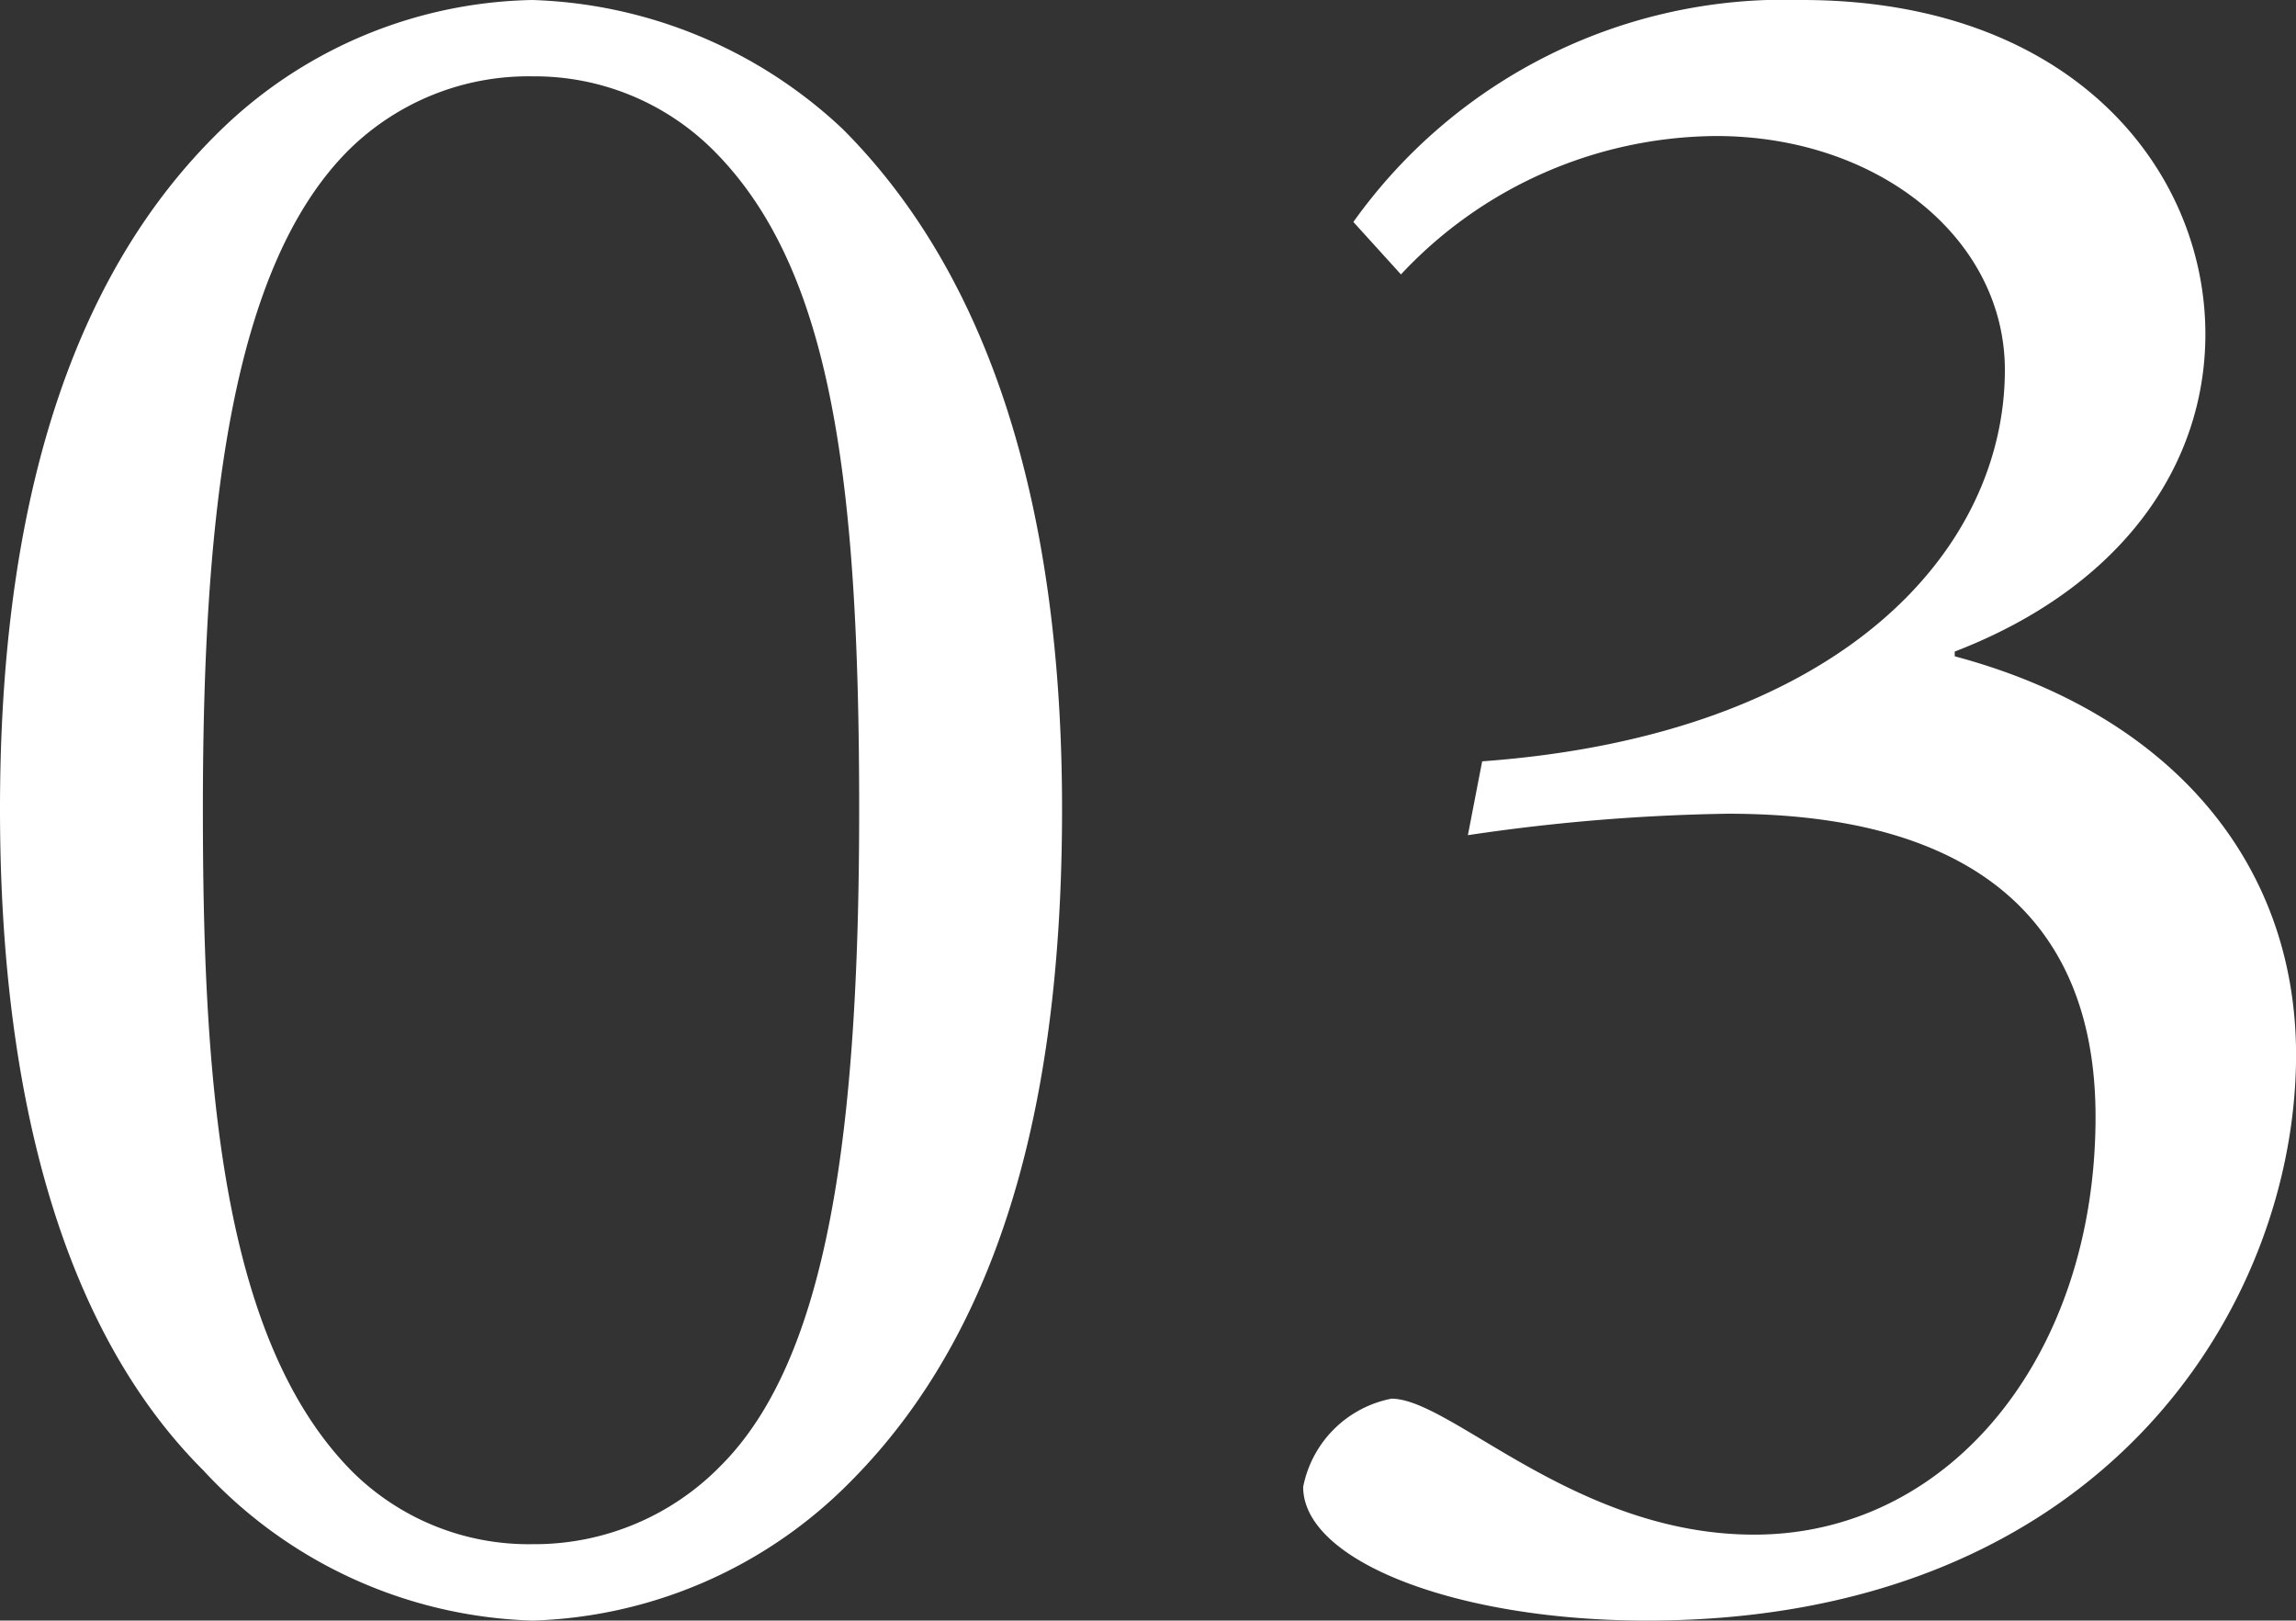
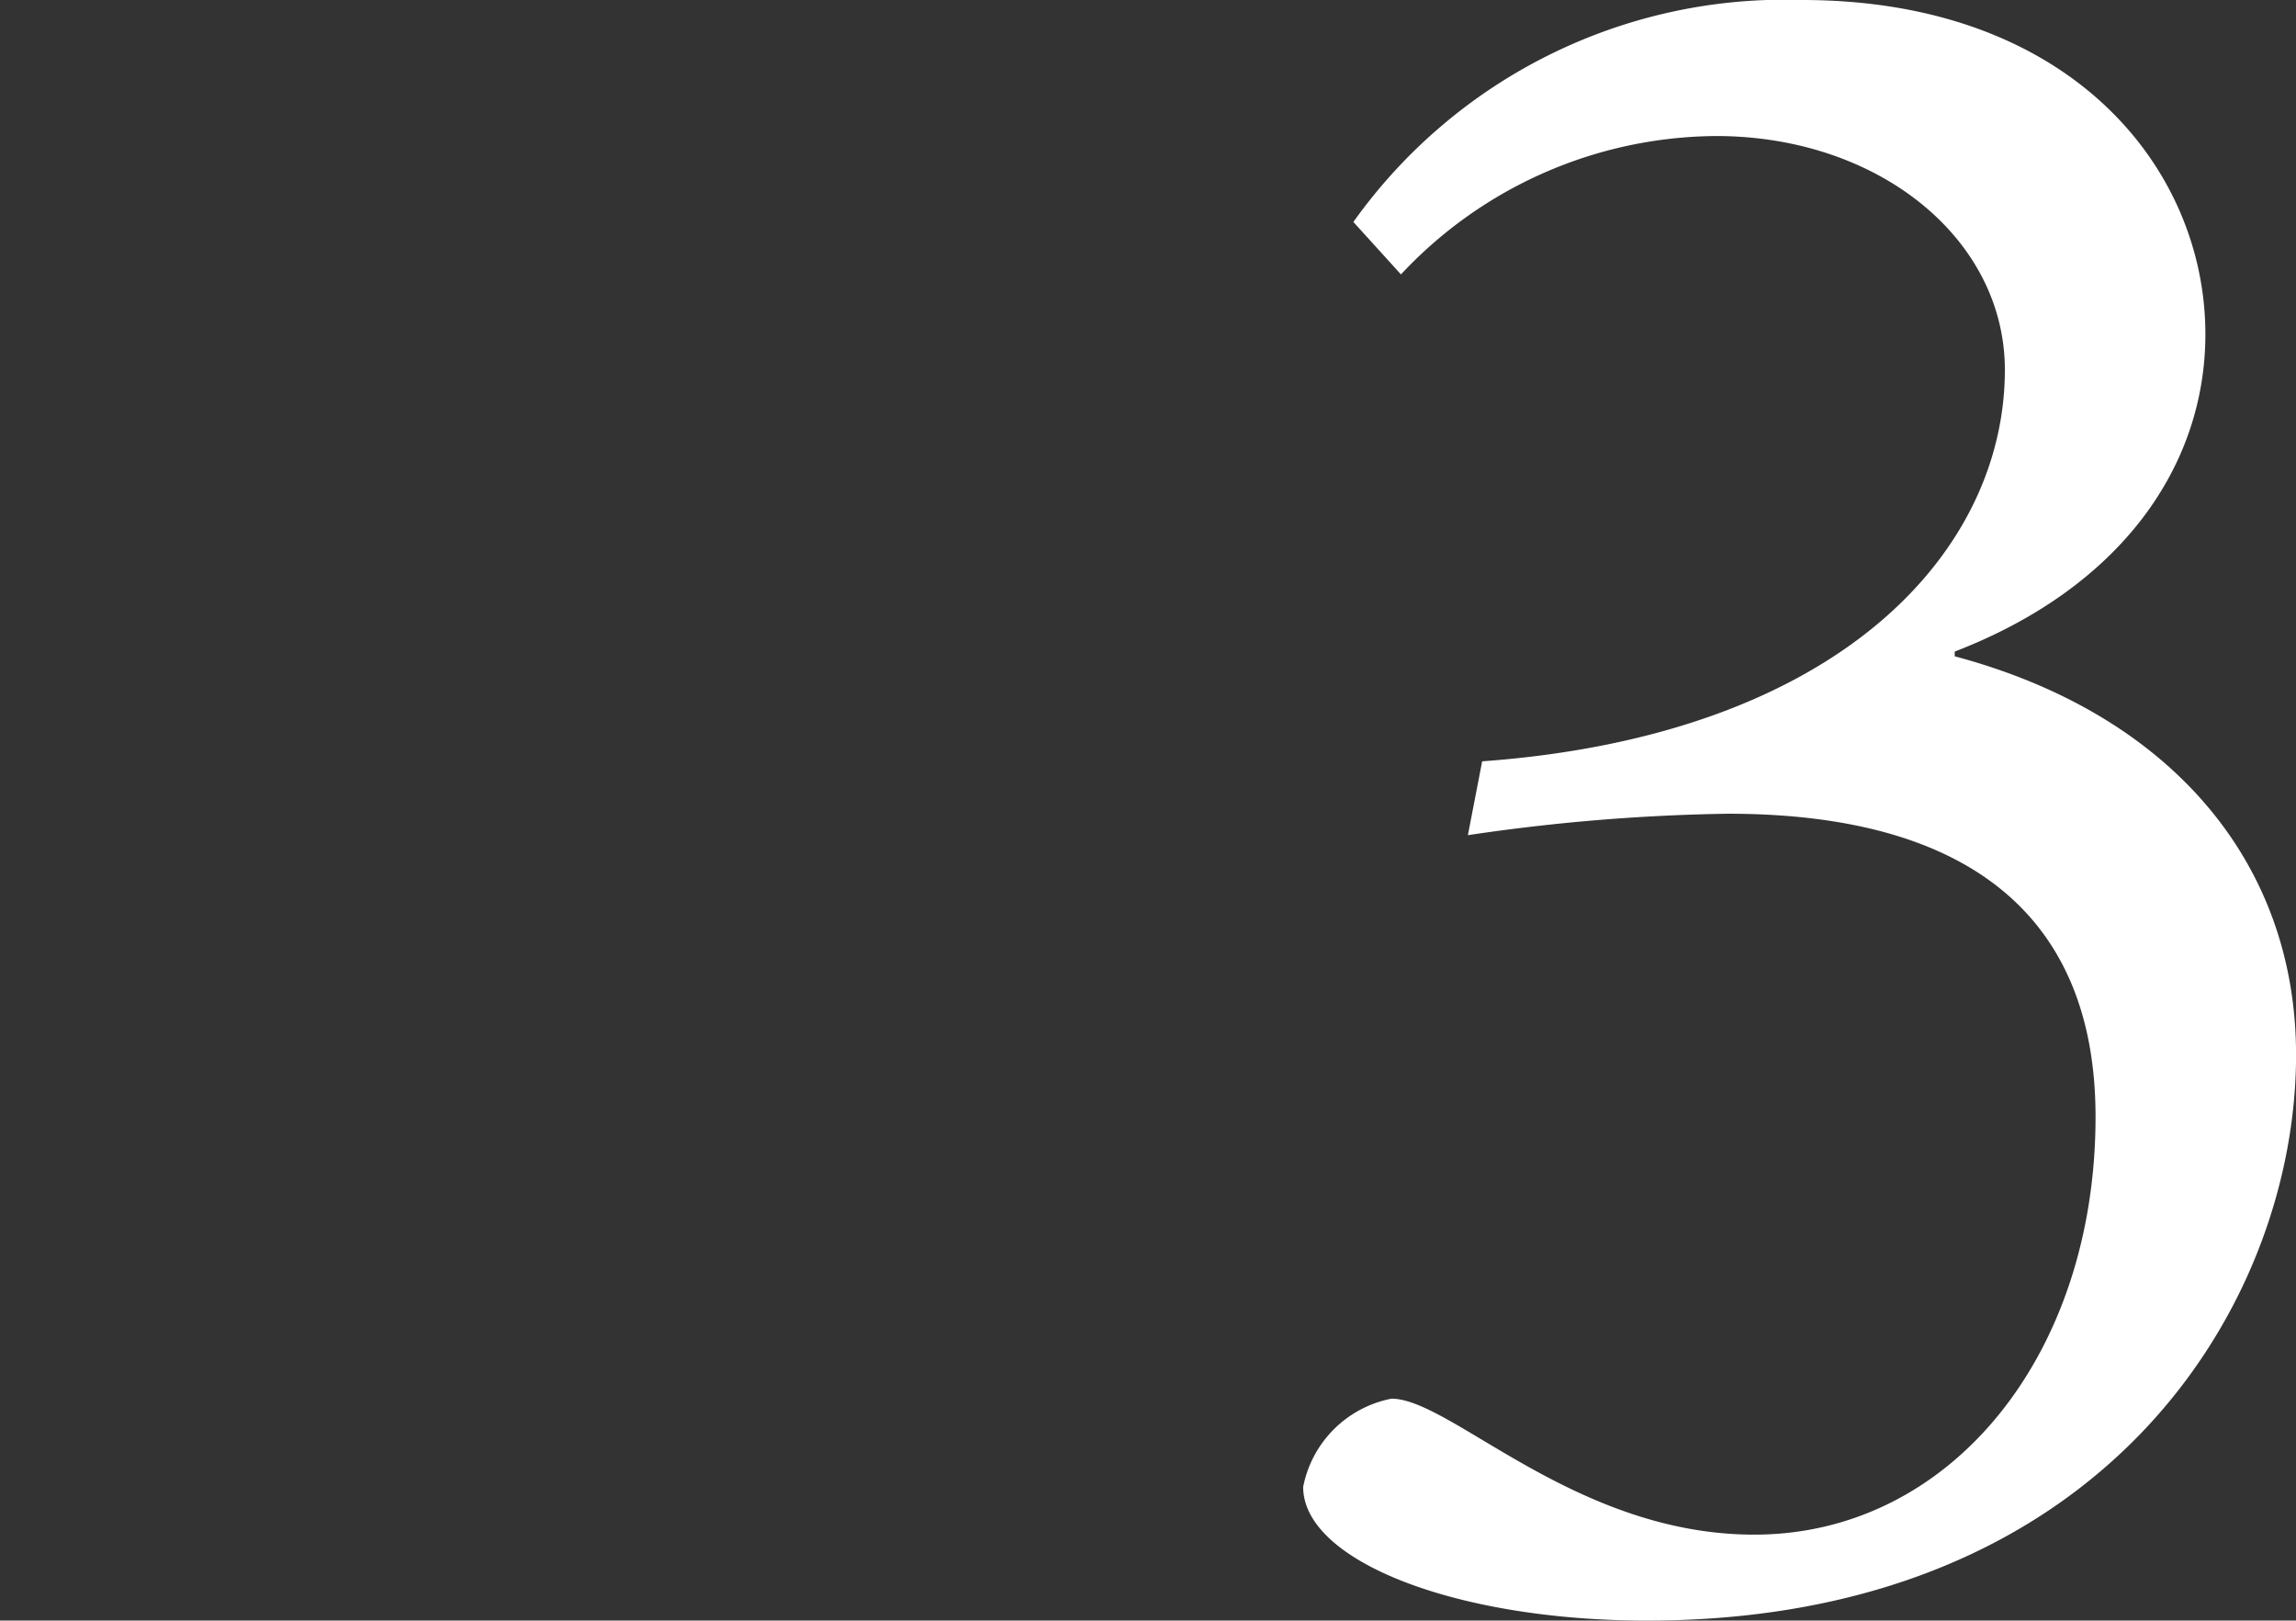
<svg xmlns="http://www.w3.org/2000/svg" width="36.814" height="25.984" viewBox="0 0 36.814 25.984">
  <rect x="0" y="0" width="36.814" height="25.984" fill="#333333" stroke="none" />
  <defs>
    <clipPath id="a">
      <rect width="36.814" height="25.984" transform="translate(0 0)" fill="#fff" />
    </clipPath>
  </defs>
  <g transform="translate(0 0)">
    <g clip-path="url(#a)">
-       <path d="M3.444,2.18A7.364,7.364,0,0,1,8.534,0a7.6,7.6,0,0,1,4.975,2.066c2.373,2.372,3.52,6.085,3.52,10.906,0,4.172-.764,8.152-3.4,10.792a7.47,7.47,0,0,1-5.09,2.22,7.481,7.481,0,0,1-5.281-2.411C1.071,21.391,0,17.717,0,12.972,0,8.878.8,4.821,3.444,2.18m2.22,21.431a4.016,4.016,0,0,0,2.87,1.148A4.173,4.173,0,0,0,11.558,23.5c1.721-1.723,2.218-5.358,2.218-10.525,0-5.357-.459-8.686-2.334-10.562A4.056,4.056,0,0,0,8.534,1.224,4.1,4.1,0,0,0,5.587,2.41C3.674,4.324,3.253,8.342,3.253,12.972c0,4.248.267,8.5,2.411,10.639" fill="#fff" />
      <path d="M23.765,12.207c5.778-.421,8.381-3.4,8.381-6.275,0-2.106-2.028-3.751-4.631-3.751A6.972,6.972,0,0,0,22.463,4.4L21.7,3.559A8.486,8.486,0,0,1,28.893,0c4.324,0,6.468,2.717,6.468,5.357,0,2.105-1.34,4.057-4.019,5.09v.076c3.444.919,5.473,3.291,5.473,6.392,0,3.98-3.062,9.069-10.409,9.069-3.062,0-5.511-.957-5.511-2.143a1.791,1.791,0,0,1,1.416-1.415c.956,0,2.946,2.18,5.816,2.18,3.139,0,5.473-2.87,5.473-6.7,0-3.176-1.99-4.859-5.894-4.859a31.231,31.231,0,0,0-4.17.344Z" fill="#fff" />
    </g>
  </g>
</svg>